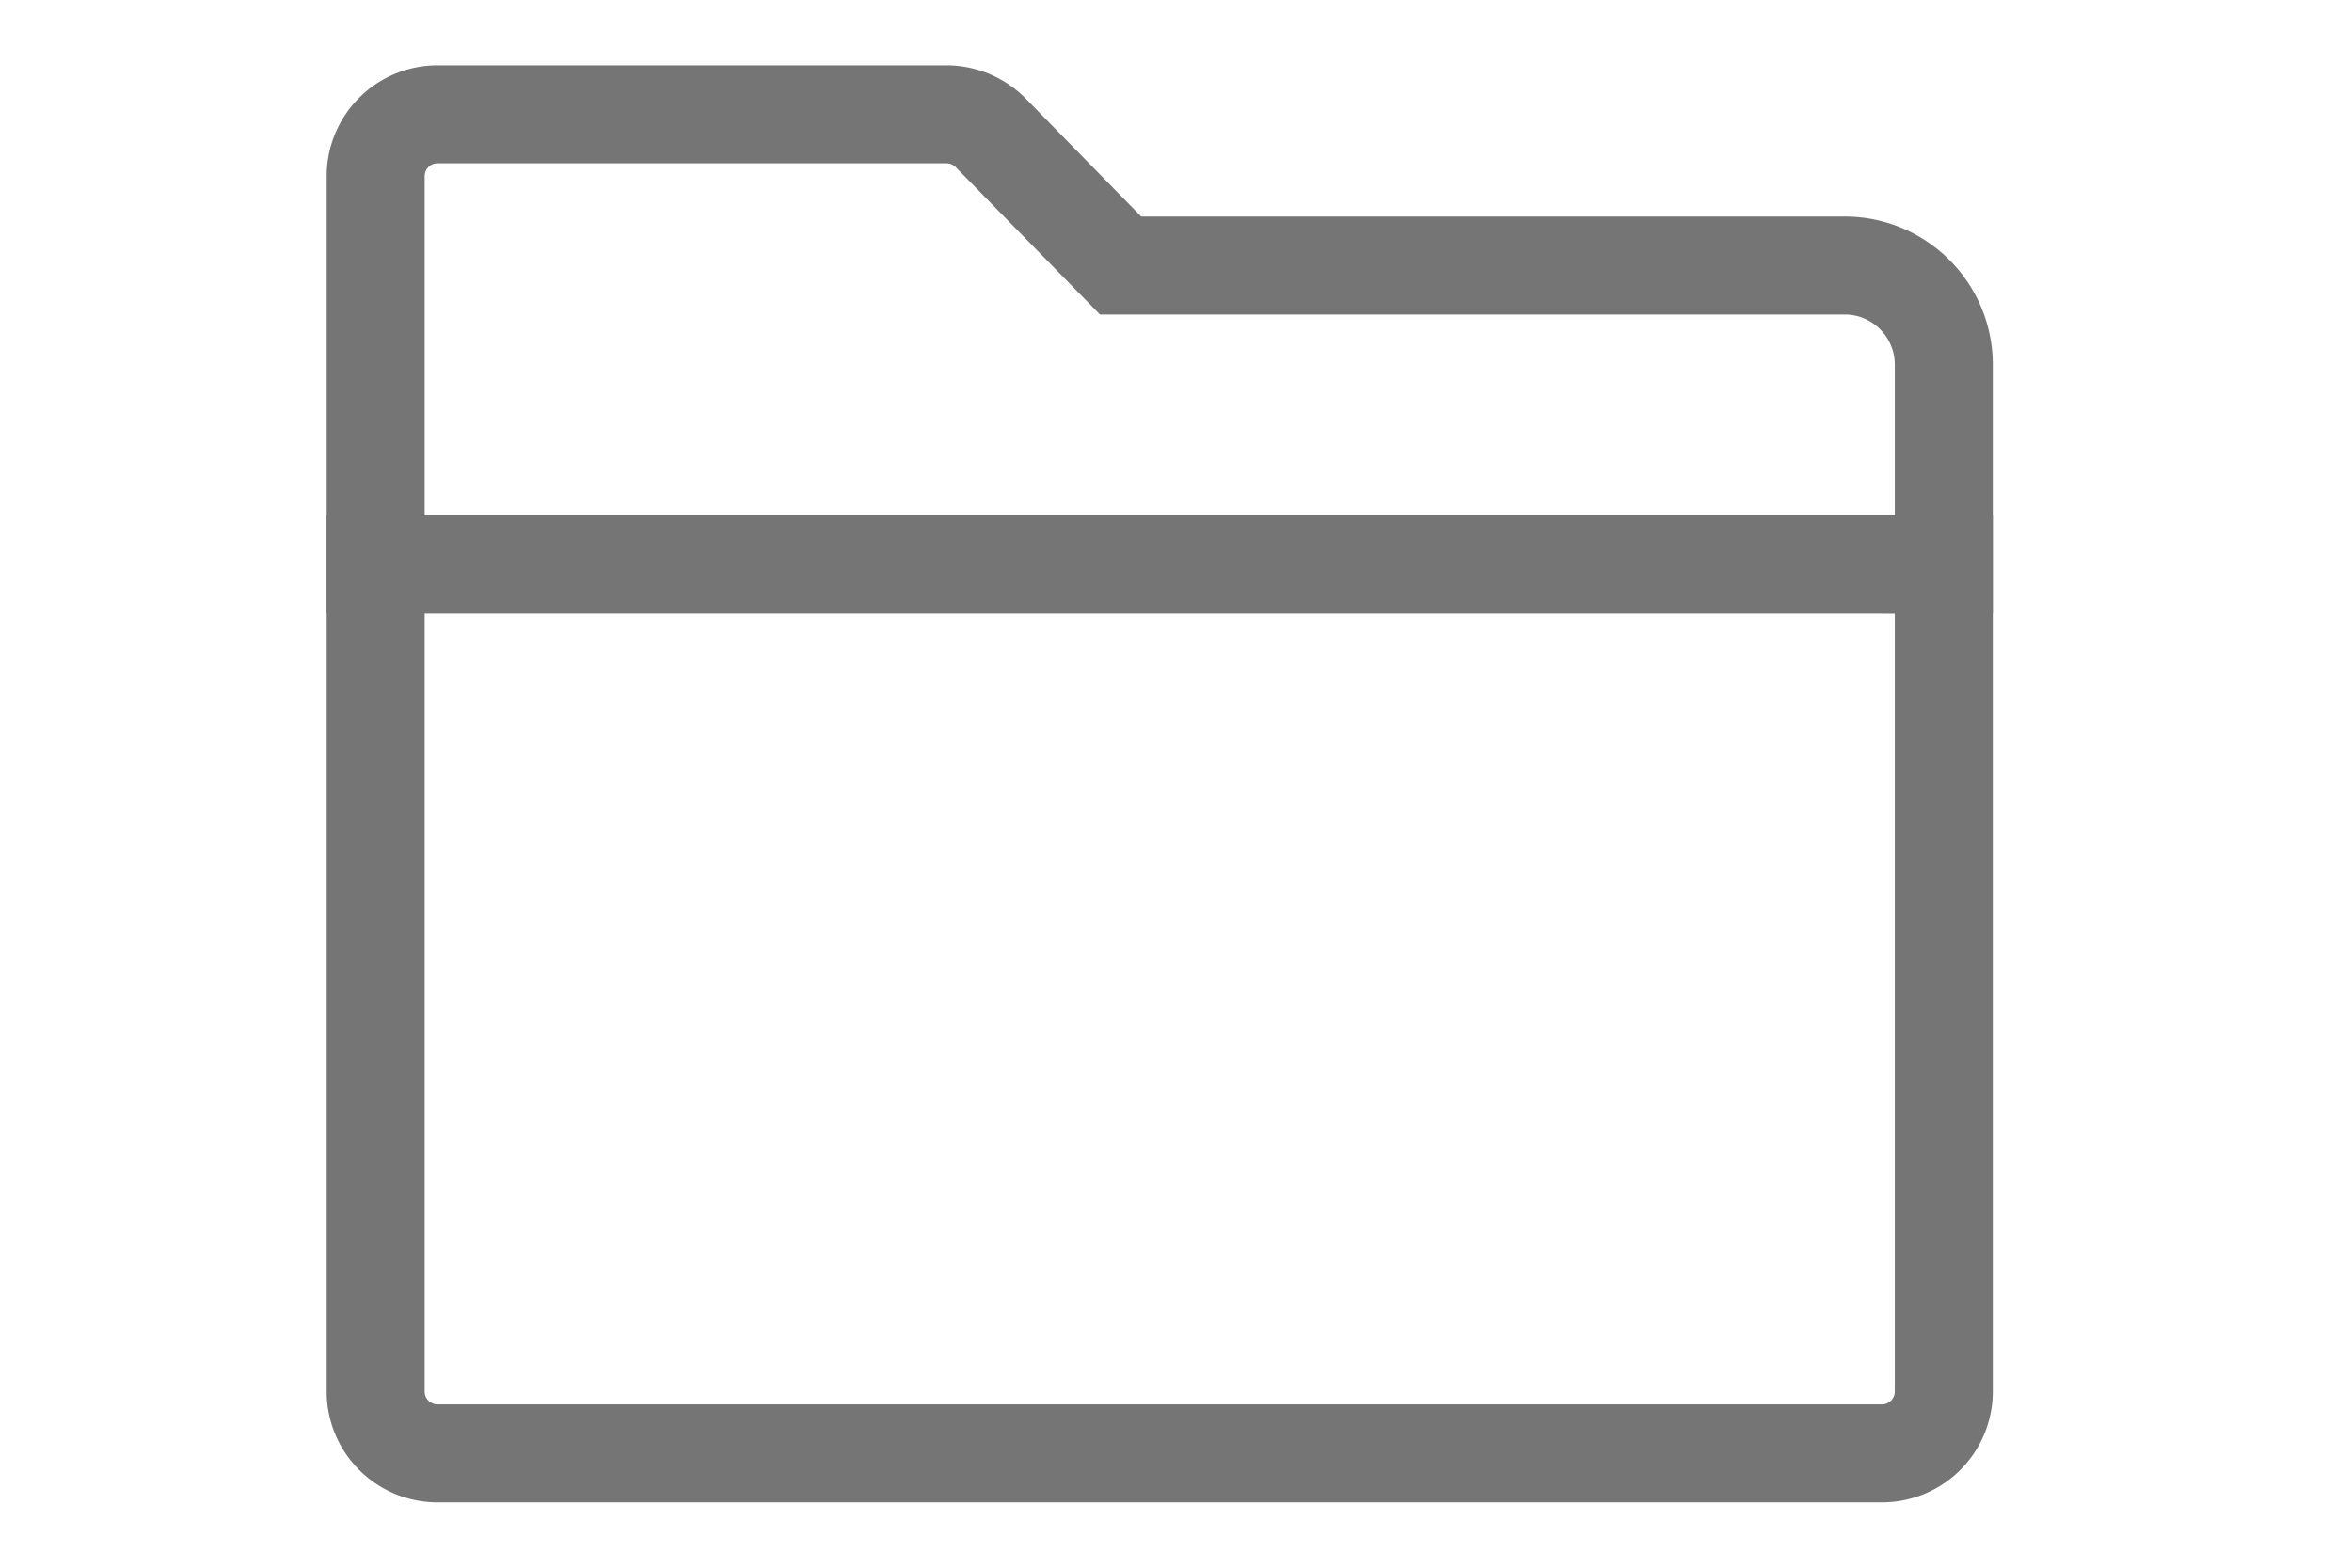
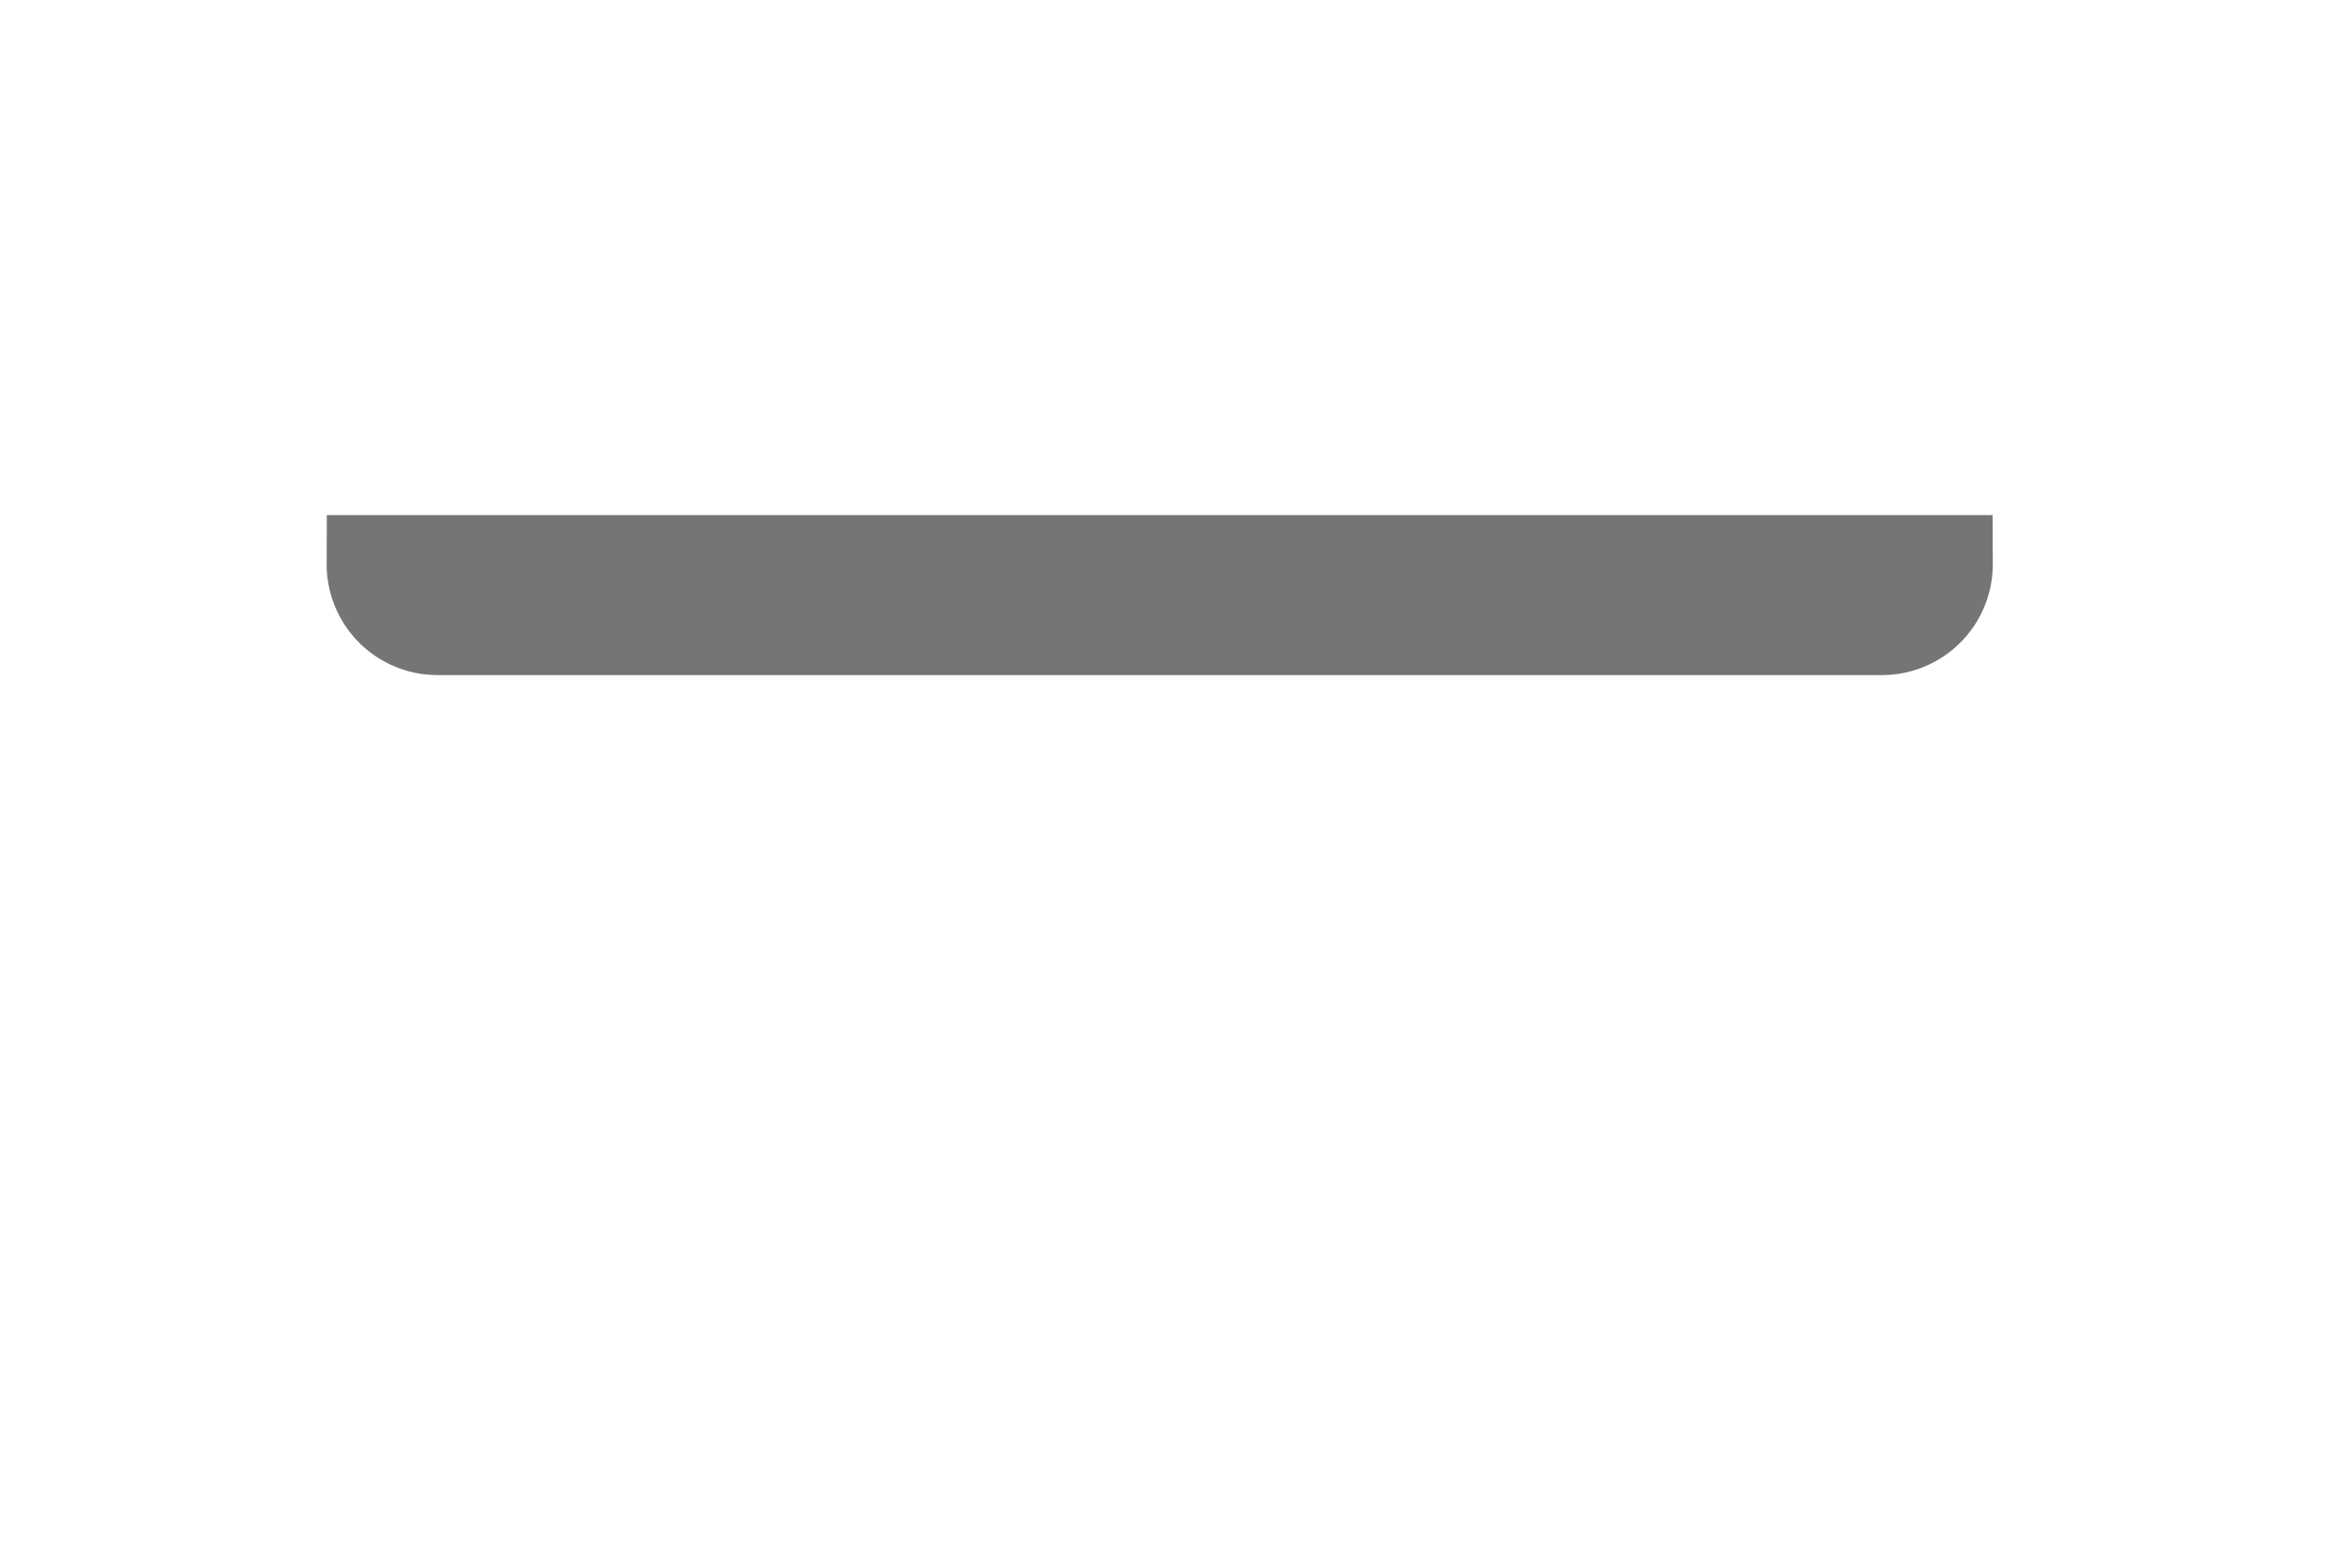
<svg xmlns="http://www.w3.org/2000/svg" width="36" height="24" viewBox="0 0 36 24">
  <g stroke-width="1.5" stroke="#757575" fill="none" fill-rule="evenodd">
-     <path d="M29.752 8.635V21.3a.947.947 0 0 1-.95.95H6.7a.947.947 0 0 1-.95-.95V8.635h24.002z" />
-     <path d="M6.7 1.75h7.786c.256 0 .5.103.679.285l1.987 2.03h11.083c.42 0 .798.17 1.073.445.274.275.444.654.444 1.073v3.062H5.75V2.7a.947.947 0 0 1 .95-.95z" />
+     <path d="M29.752 8.635a.947.947 0 0 1-.95.95H6.7a.947.947 0 0 1-.95-.95V8.635h24.002z" />
  </g>
</svg>